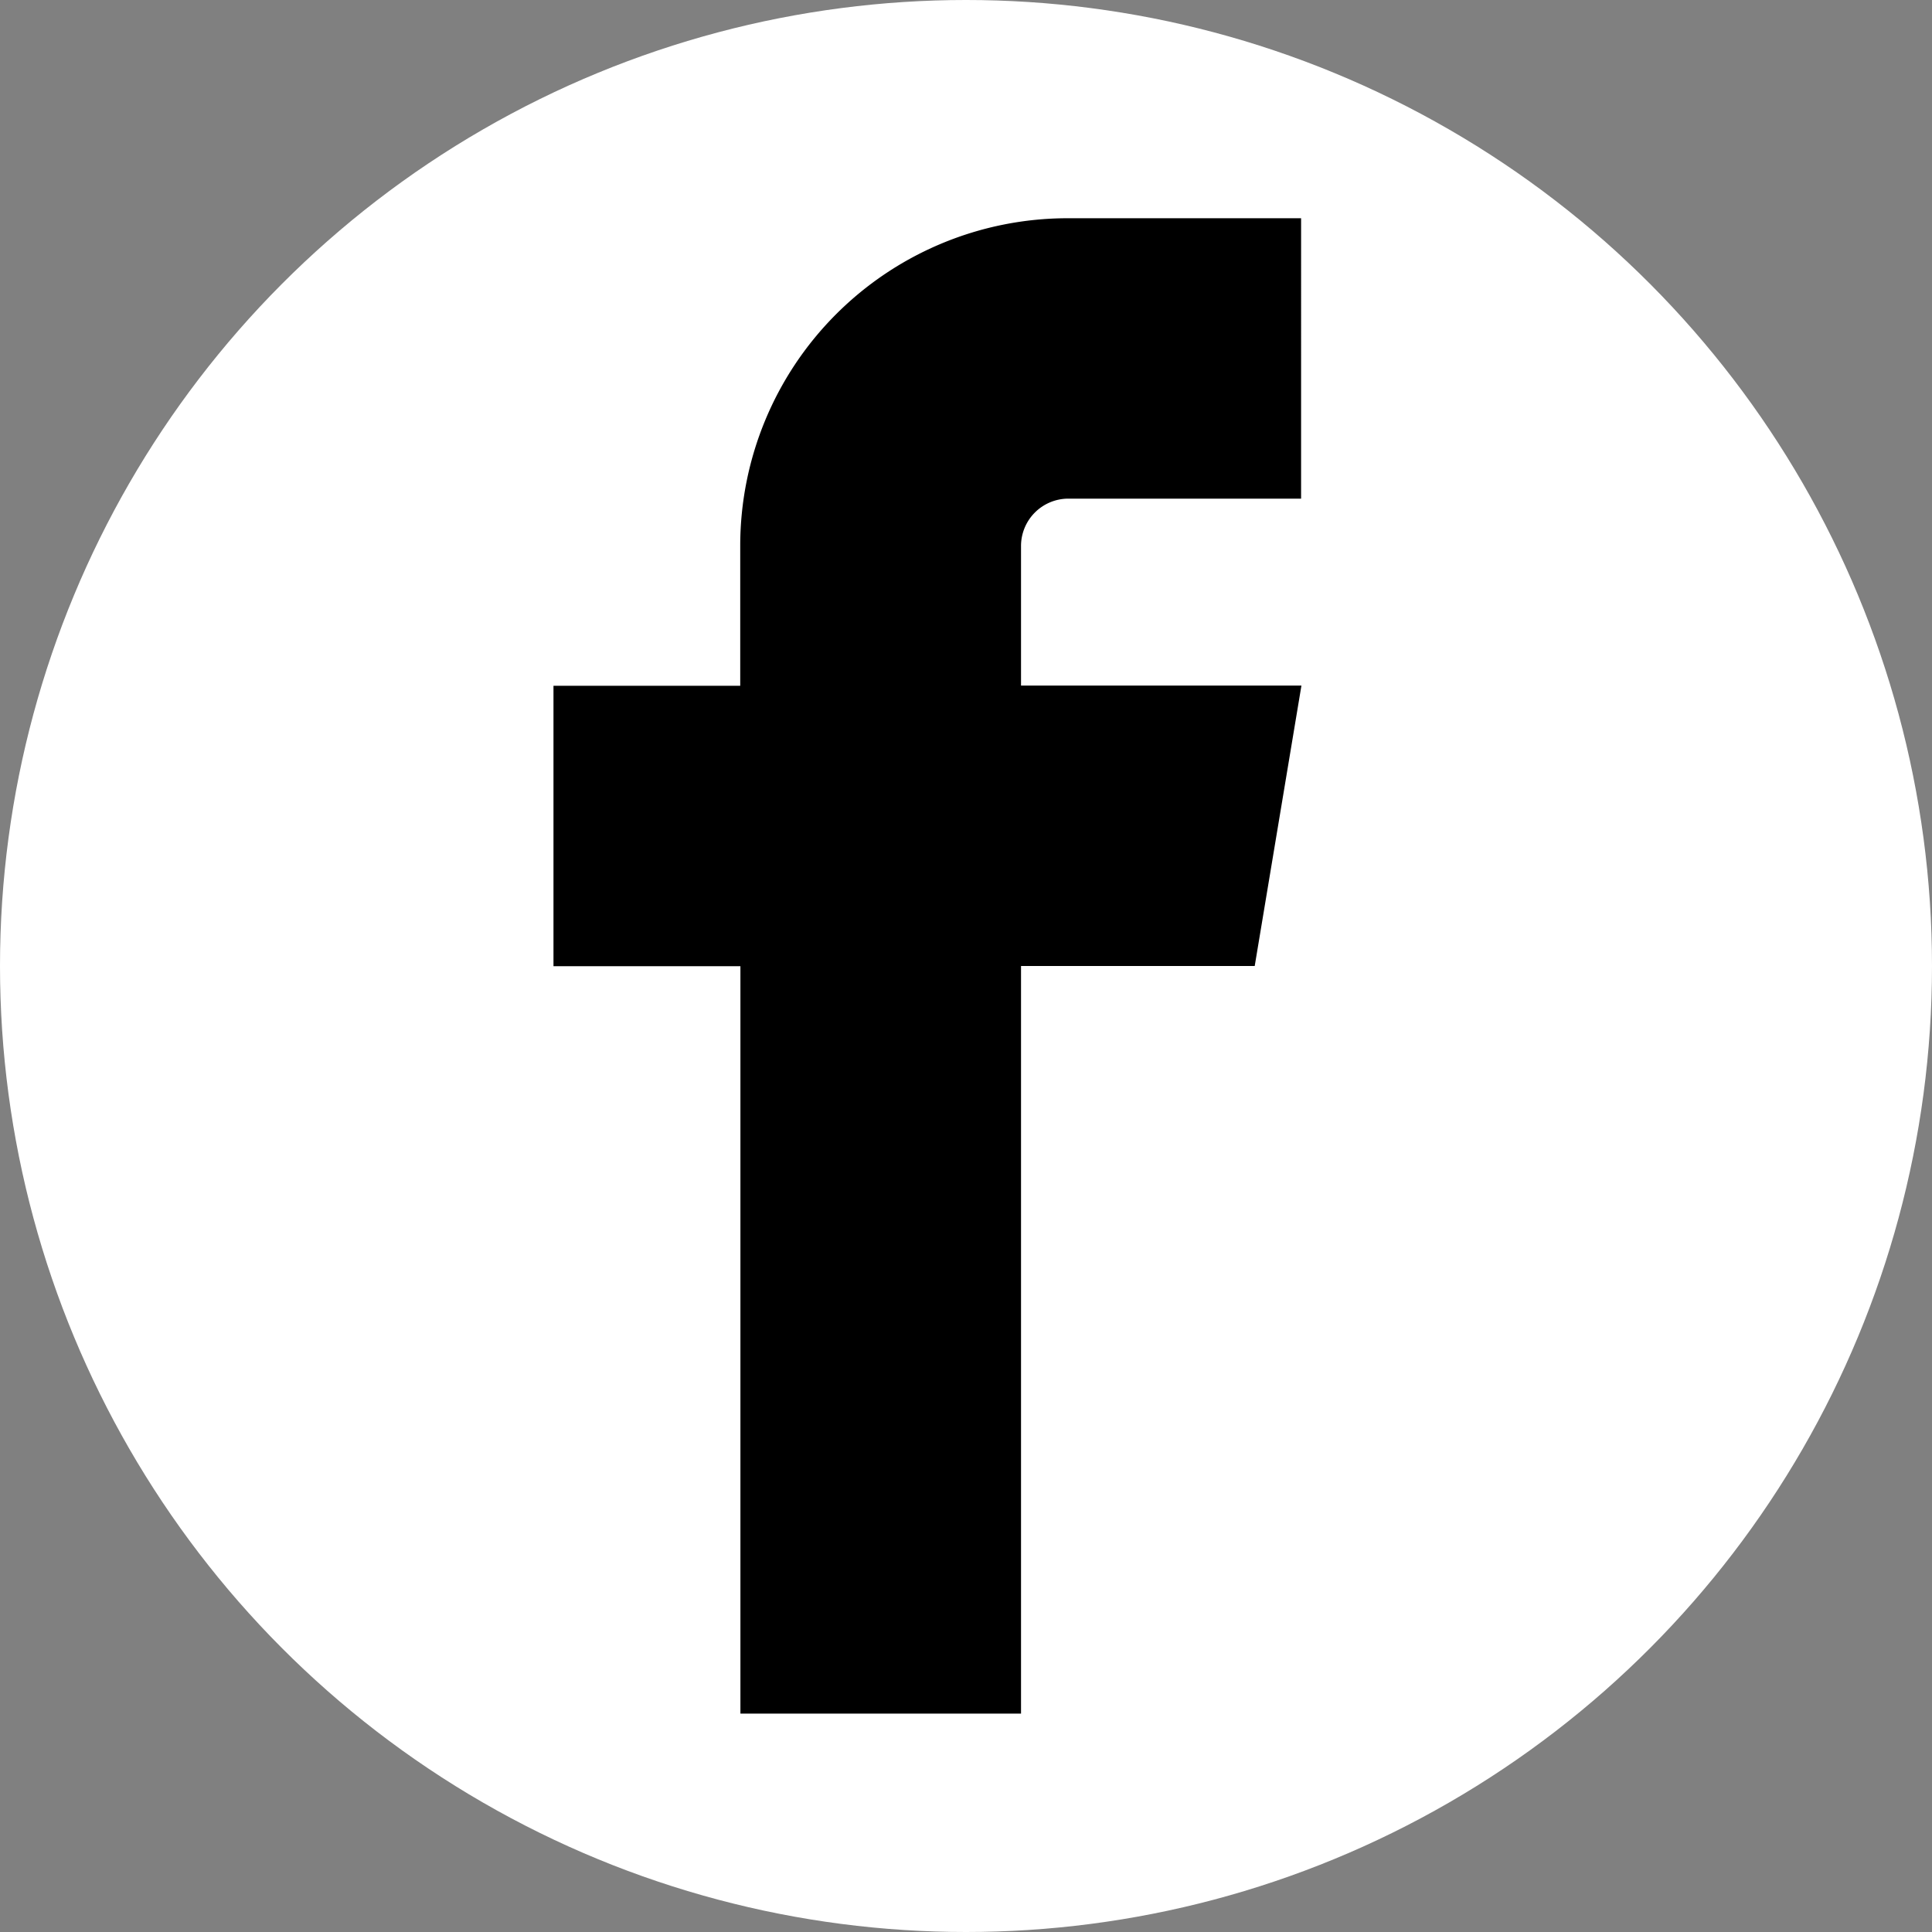
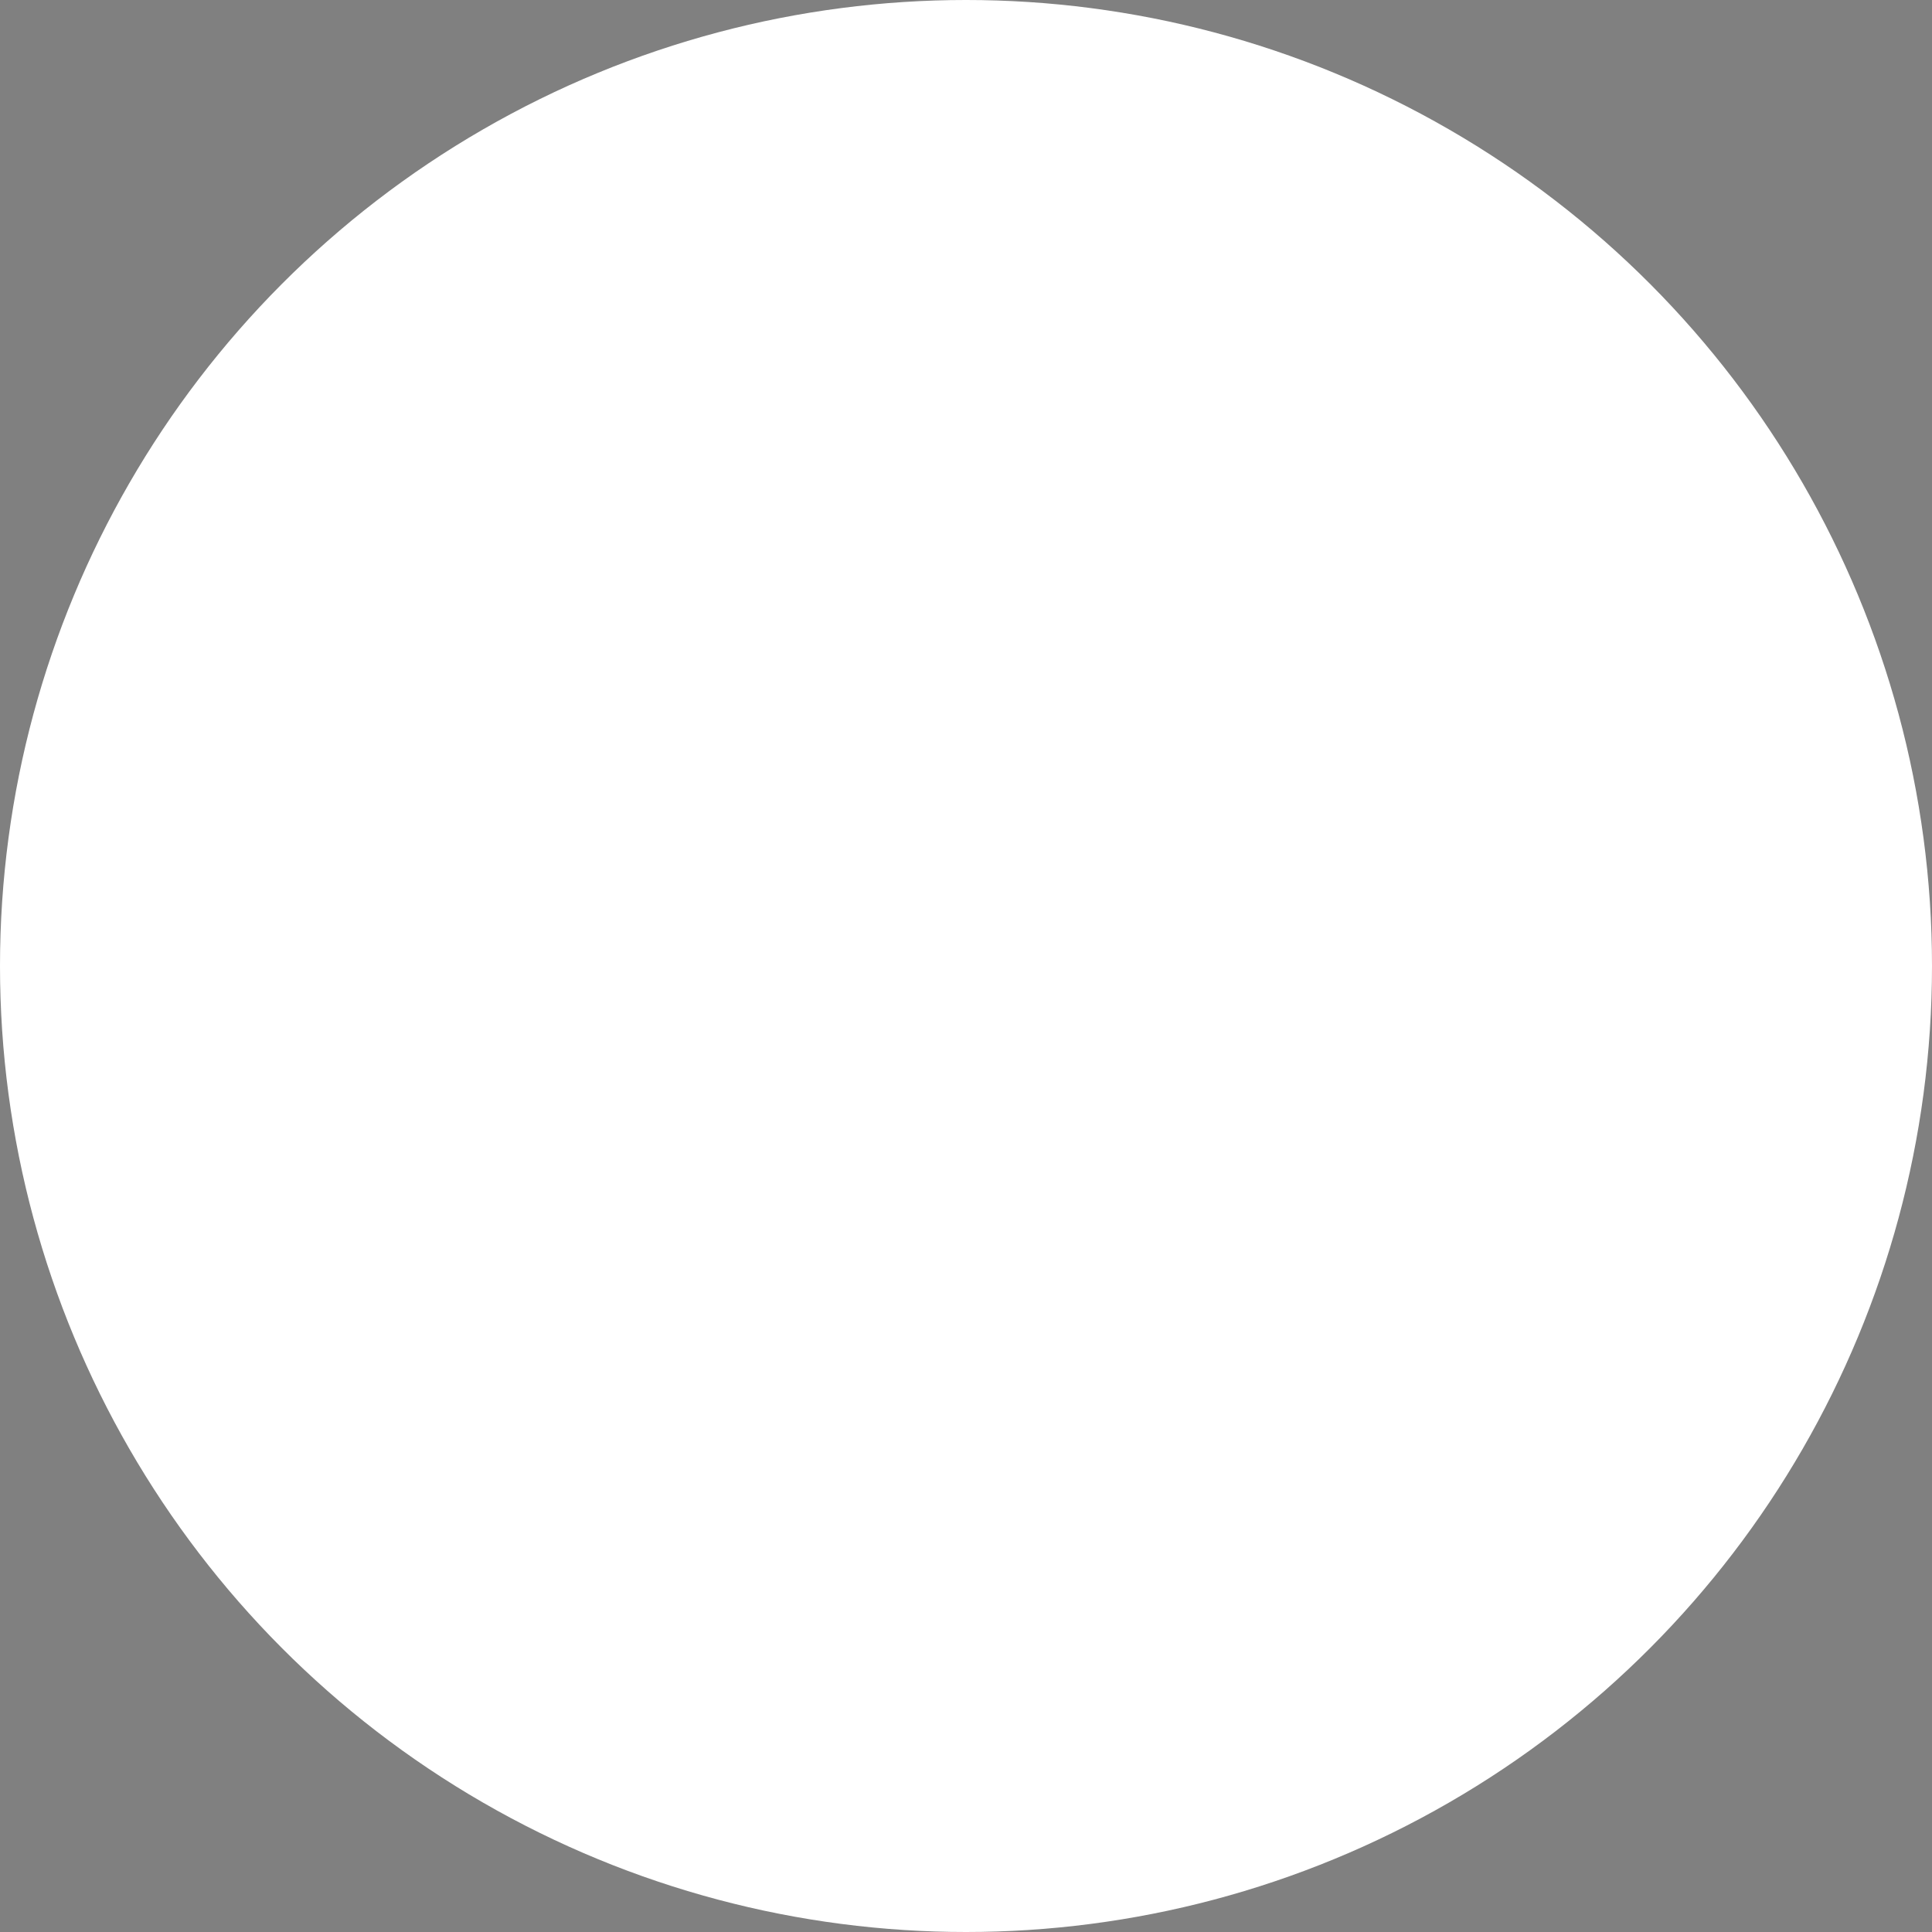
<svg xmlns="http://www.w3.org/2000/svg" width="50" height="50" viewBox="0 0 50 50">
  <rect x="0" y="0" width="50" height="50" fill="#808080" stroke="none" />
  <g id="facebook" transform="translate(-867.655 -7679.304)">
    <circle id="facebook-2" data-name="facebook" cx="25" cy="25" r="25" transform="translate(867.655 7679.304)" fill="#fff" />
-     <path id="facebook_2_" data-name="facebook (2)" d="M141.3,7.257h6.048V0H141.3a8.476,8.476,0,0,0-8.467,8.467V12.1H128v7.257h4.838V38.7H140.1V19.352h6.048l1.209-7.257H140.1V8.467A1.226,1.226,0,0,1,141.3,7.257Z" transform="translate(753.979 7684.952)" />
  </g>
</svg>